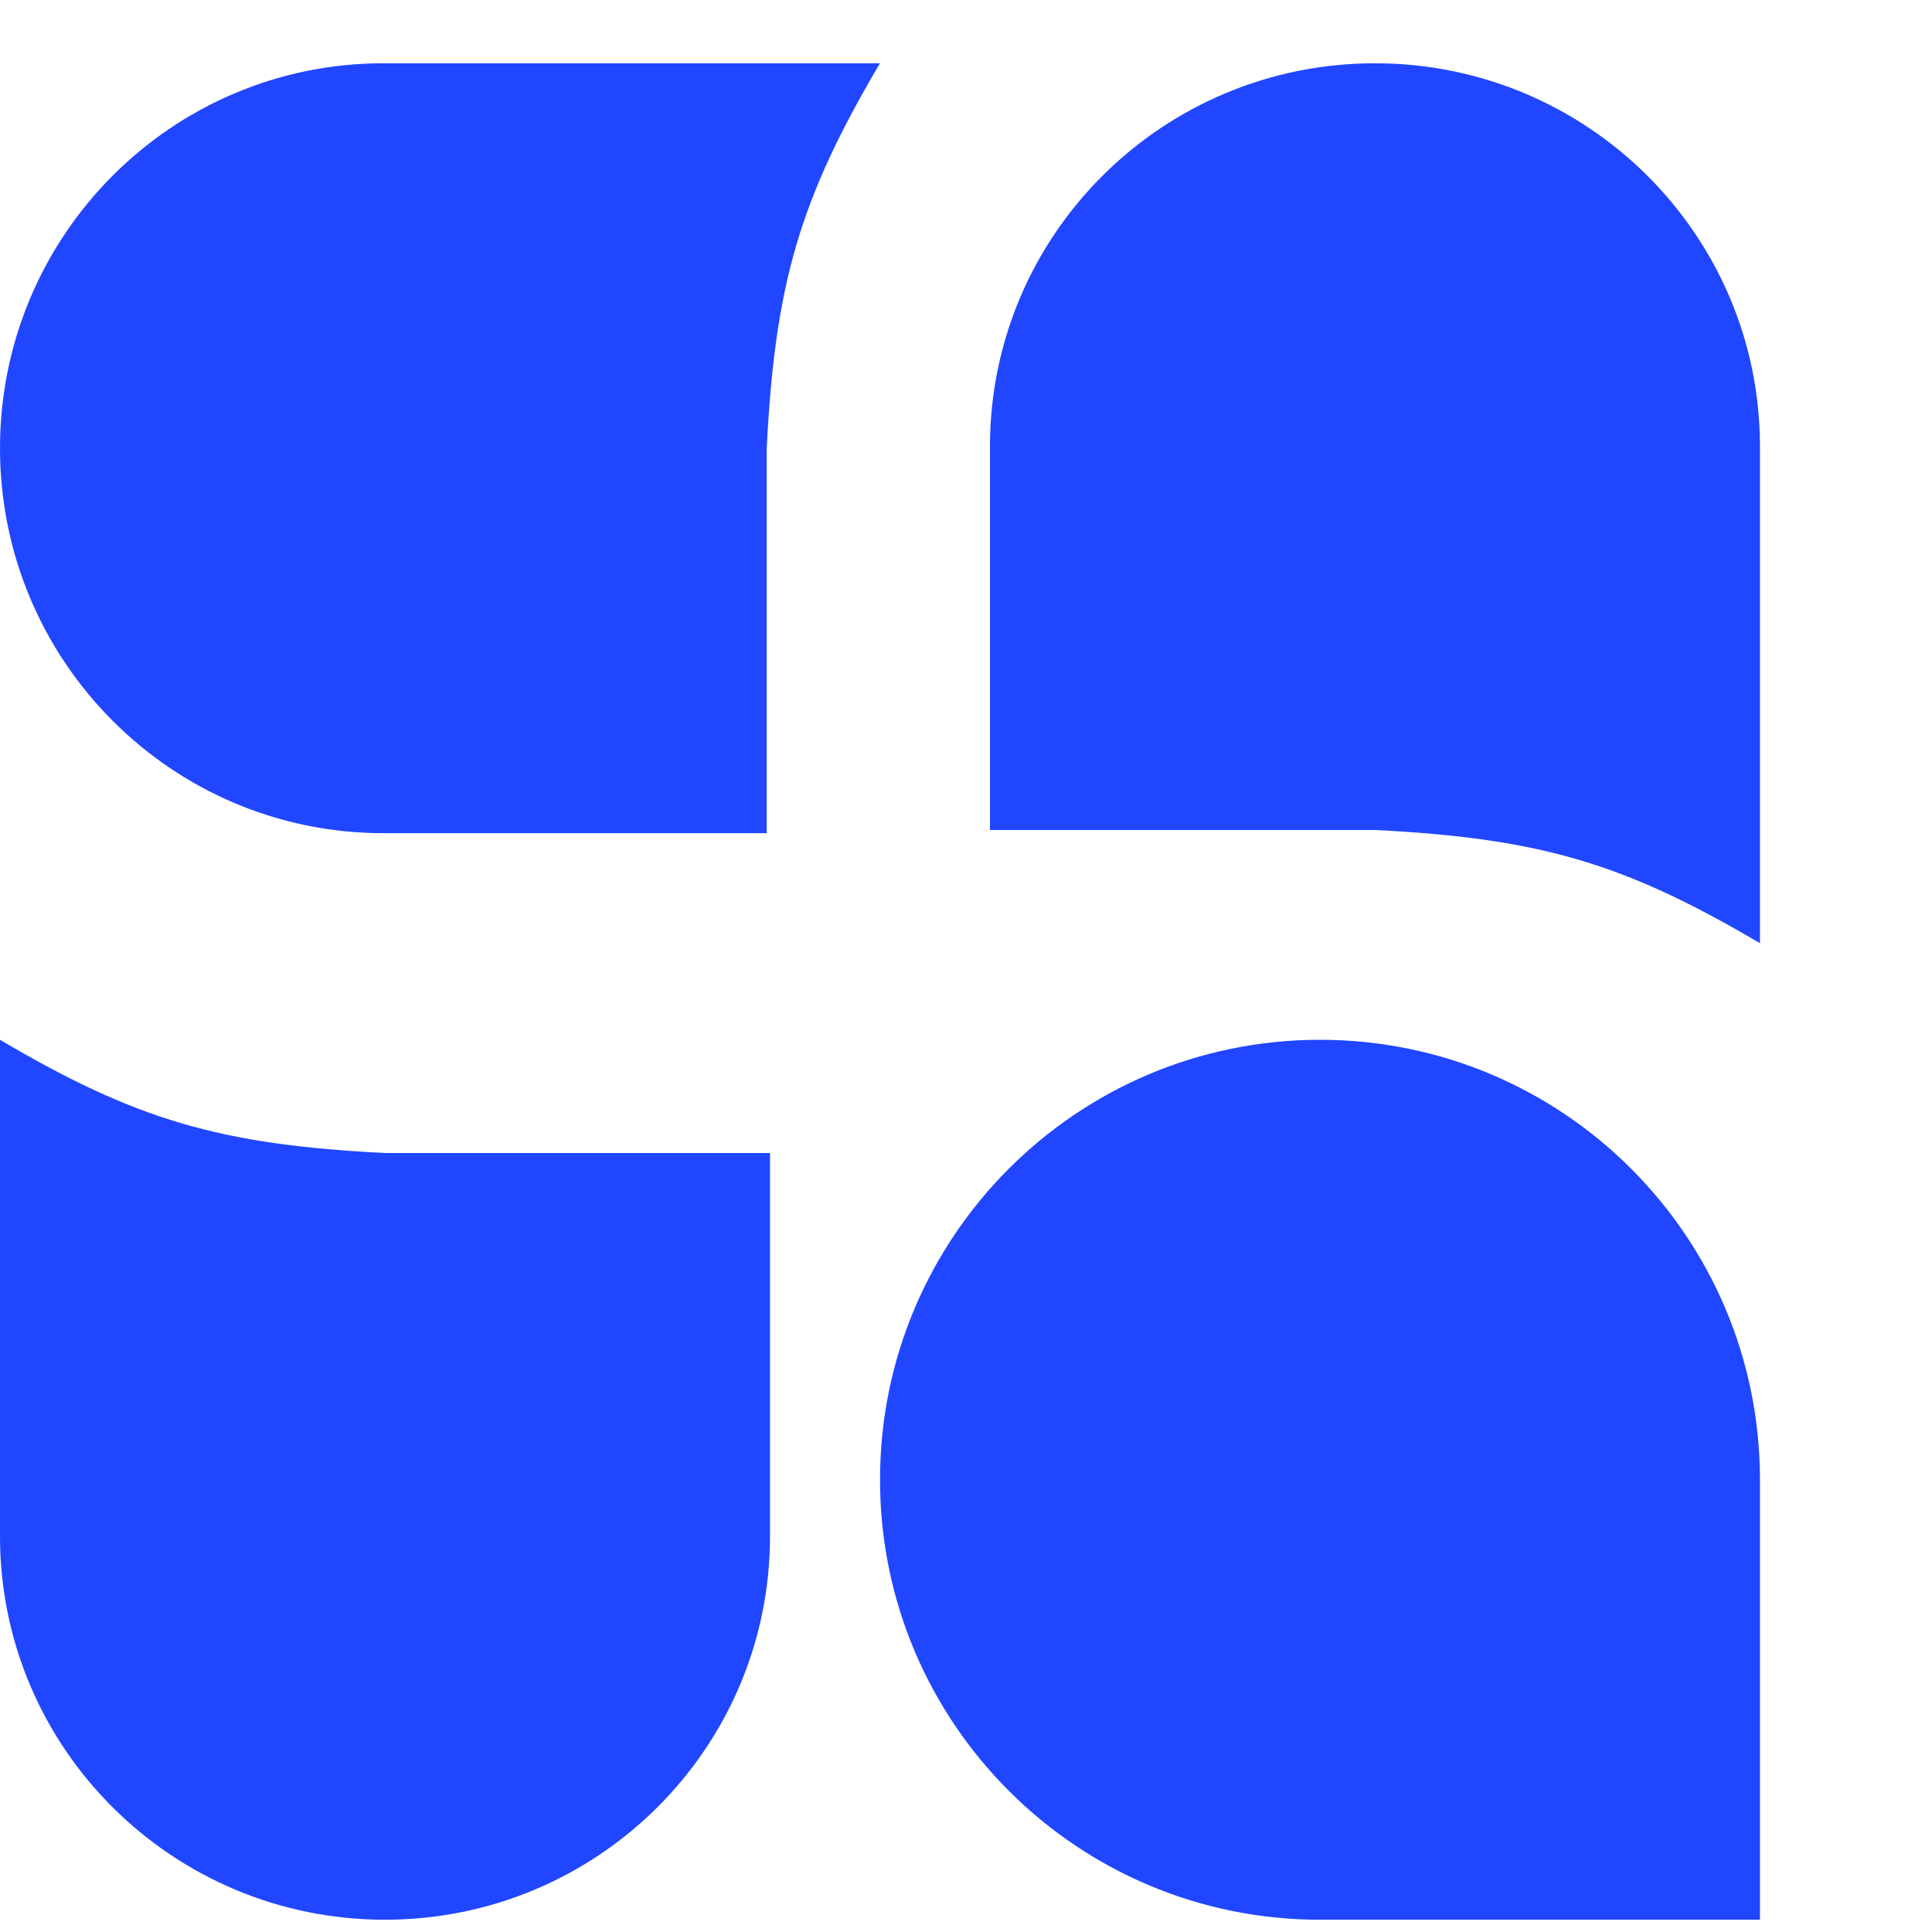
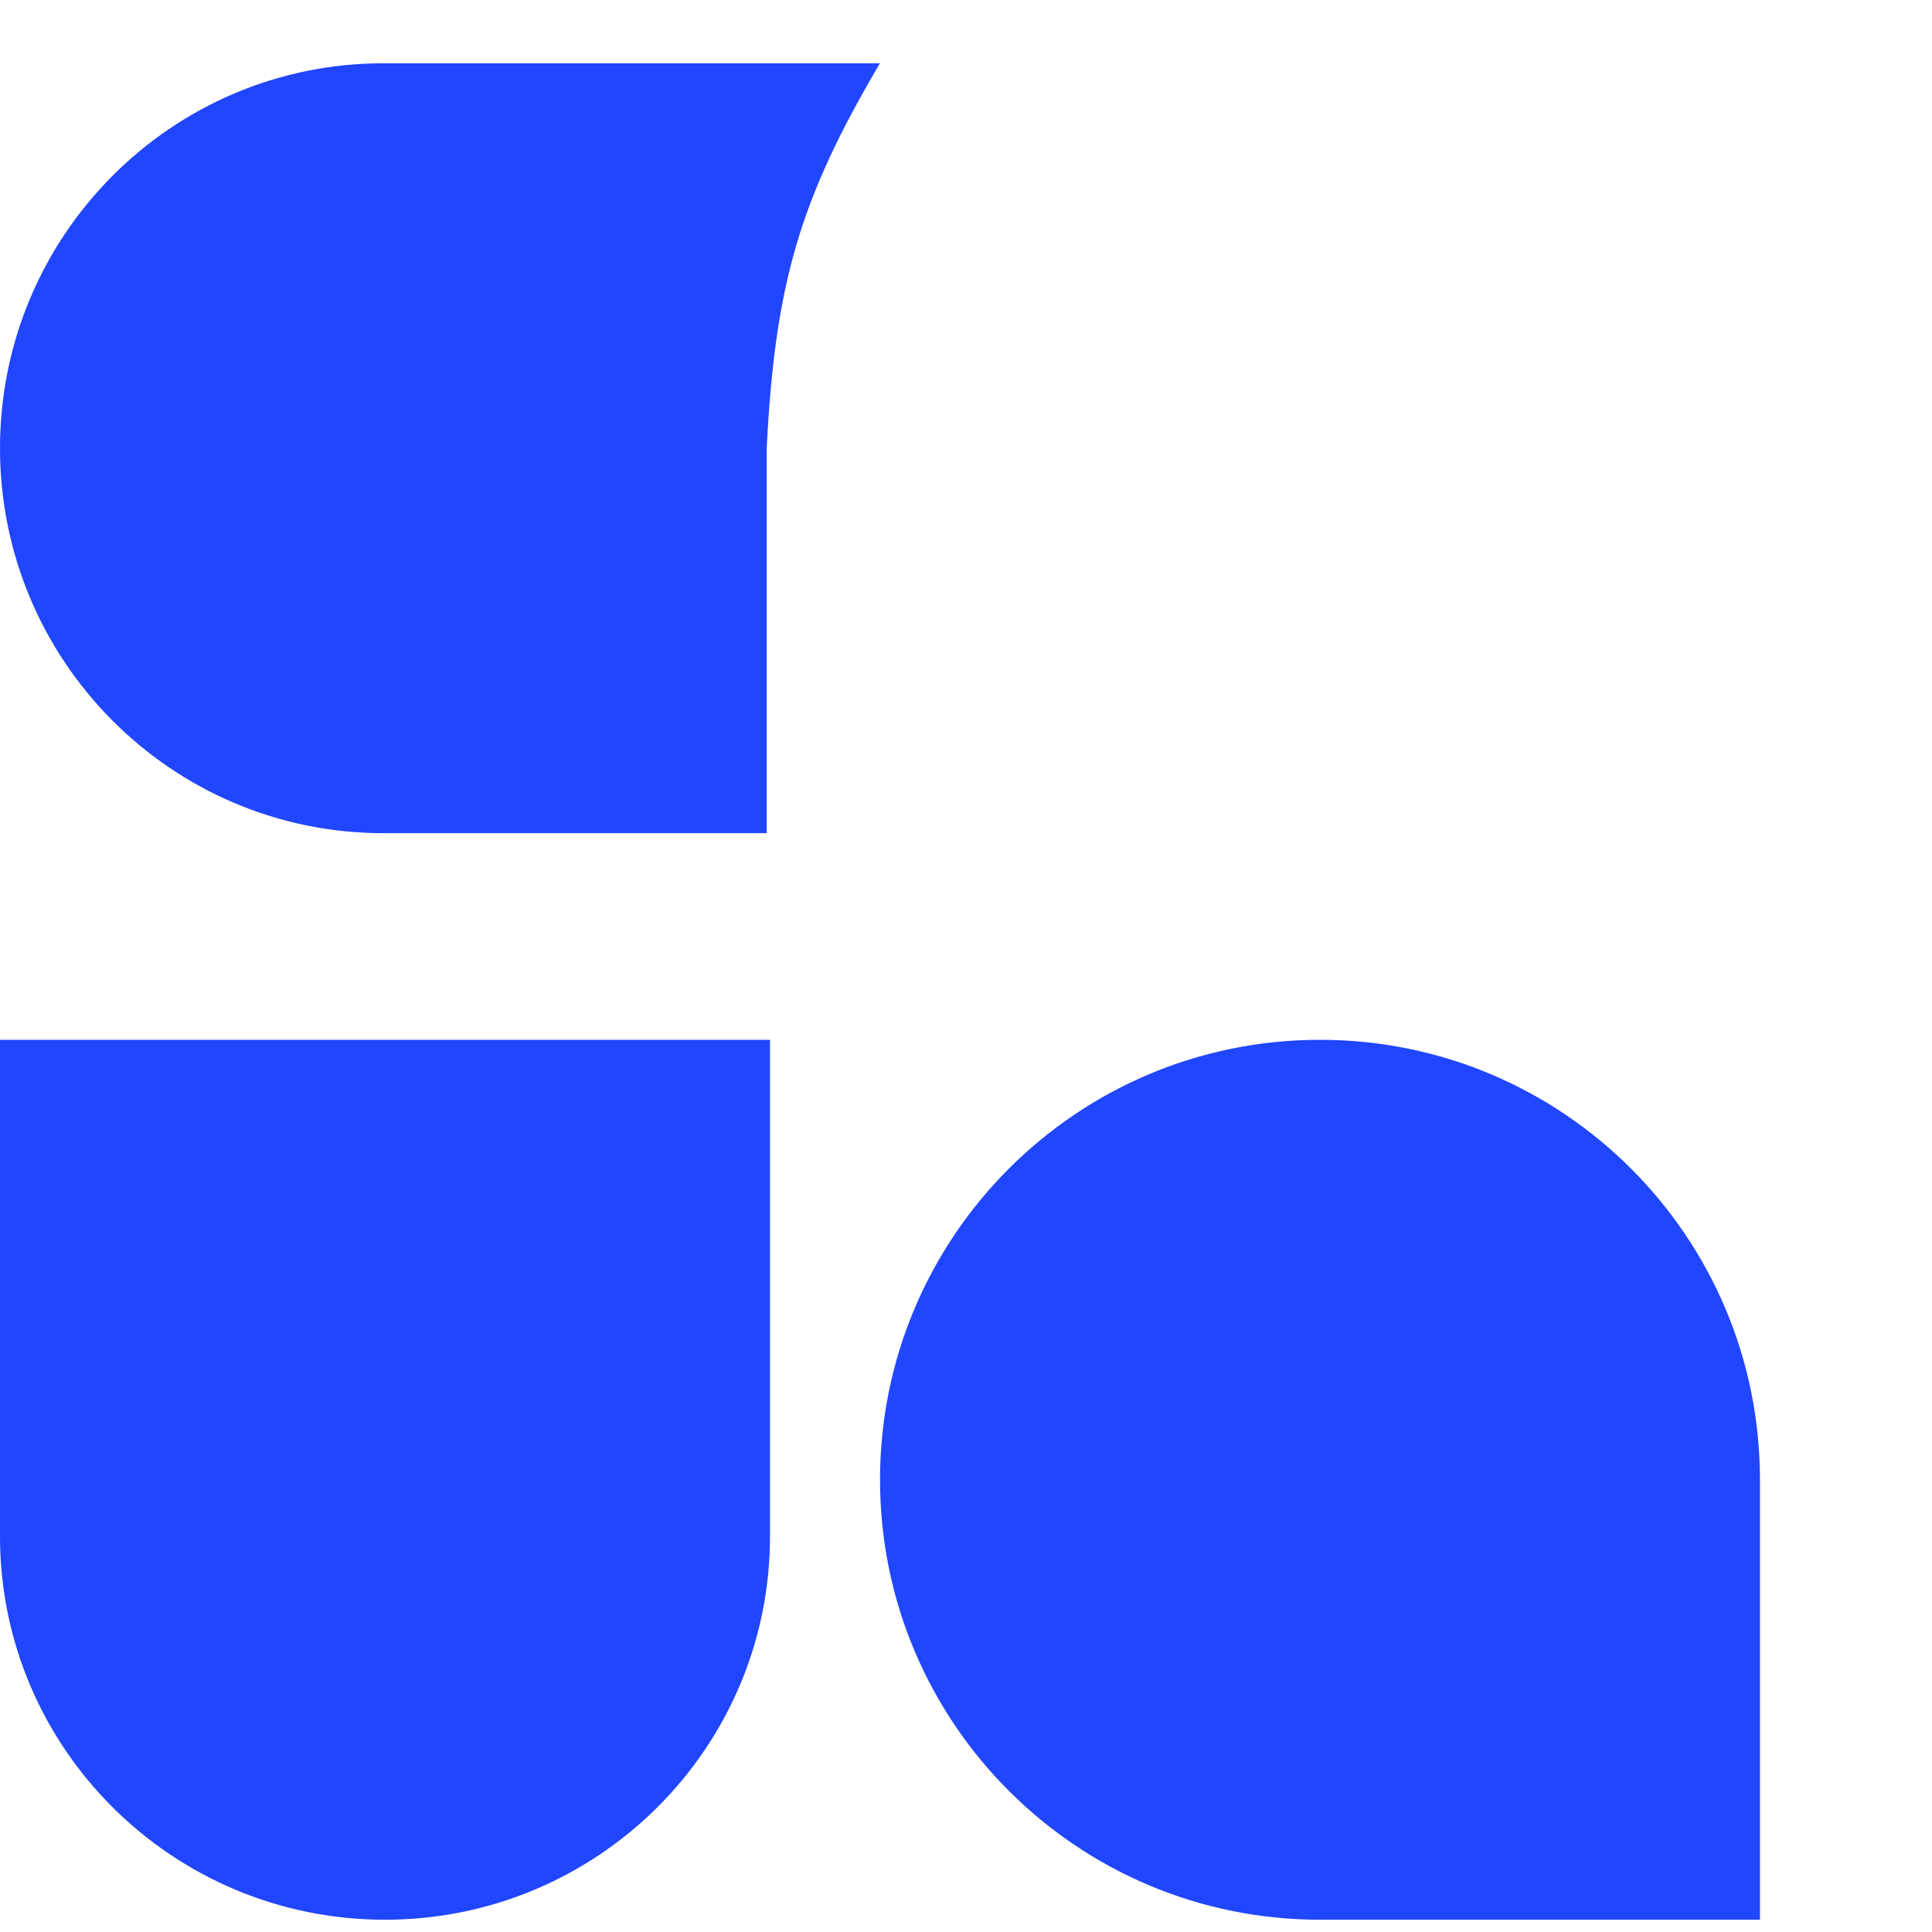
<svg xmlns="http://www.w3.org/2000/svg" fill="none" viewBox="0 0 20 20" height="20" width="20">
  <path fill="#2146FF" d="M9.109 0.655C8.282 2.058 8.023 2.929 7.937 4.64V8.625H3.969C1.777 8.625 0 6.841 0 4.64C0 2.44 1.775 0.657 3.965 0.655" clip-rule="evenodd" fill-rule="evenodd" />
-   <path fill="#2146FF" d="M18.219 9.764C16.816 8.937 15.944 8.678 14.233 8.592H10.248V4.623C10.248 2.431 12.033 0.655 14.233 0.655C16.433 0.655 18.217 2.429 18.219 4.619" clip-rule="evenodd" fill-rule="evenodd" />
-   <path fill="#2146FF" d="M0 10.764C1.403 11.591 2.275 11.85 3.985 11.936H7.971V15.904C7.971 18.096 6.186 19.873 3.985 19.873C1.786 19.873 0.002 18.098 1.80276e-06 15.908" clip-rule="evenodd" fill-rule="evenodd" />
+   <path fill="#2146FF" d="M0 10.764H7.971V15.904C7.971 18.096 6.186 19.873 3.985 19.873C1.786 19.873 0.002 18.098 1.80276e-06 15.908" clip-rule="evenodd" fill-rule="evenodd" />
  <path fill="#2146FF" d="M13.672 10.764H13.656C11.144 10.768 9.11 12.806 9.11 15.318C9.11 17.834 11.149 19.873 13.664 19.873H18.219V15.318C18.219 12.806 16.184 10.768 13.672 10.764Z" clip-rule="evenodd" fill-rule="evenodd" />
</svg>